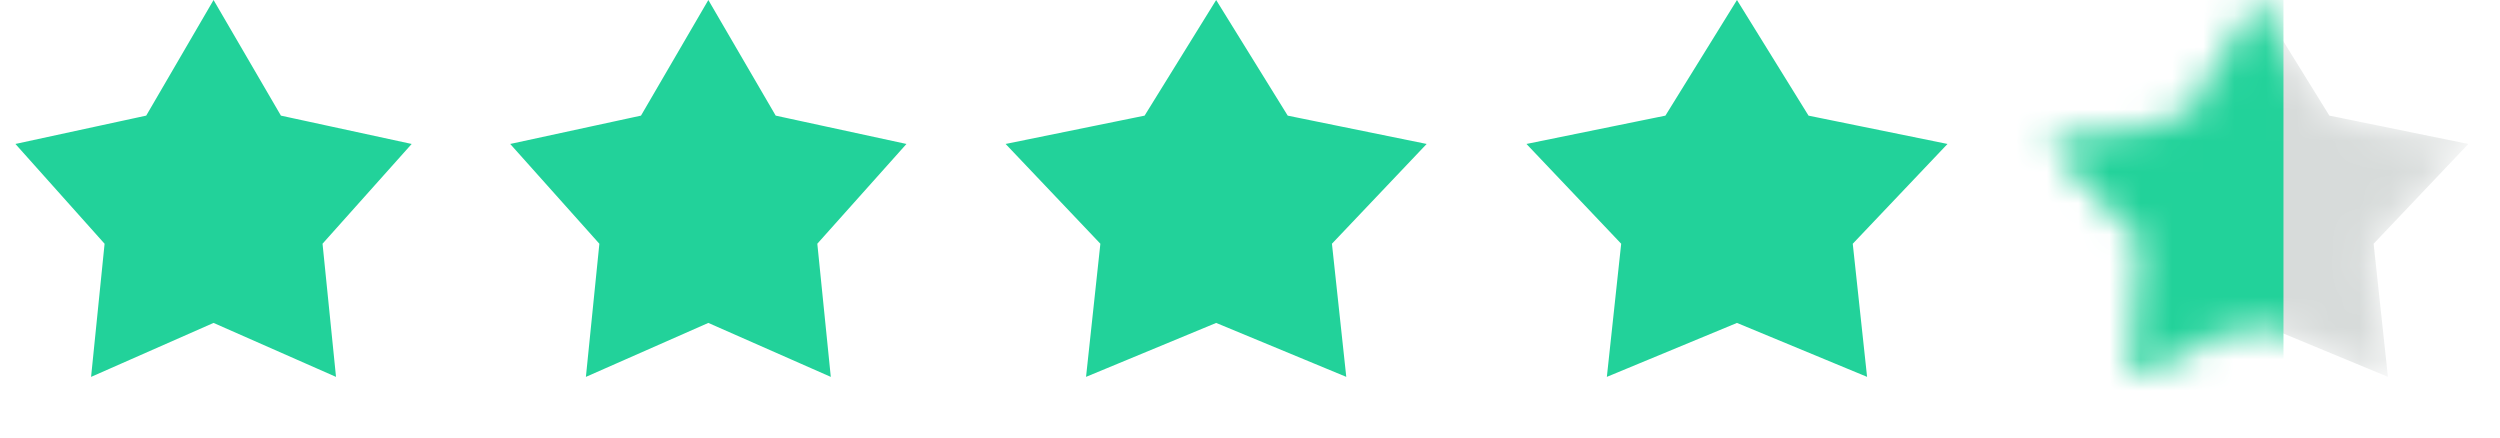
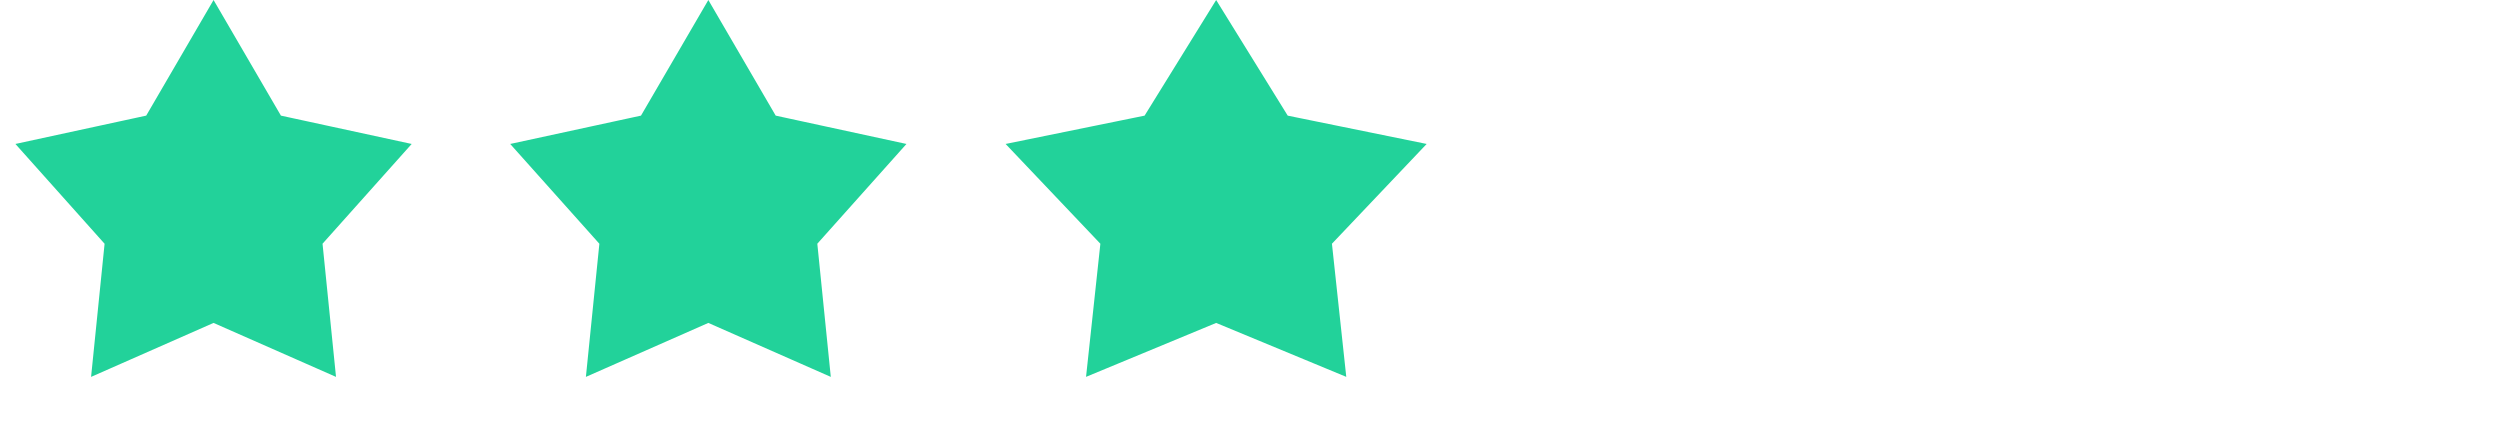
<svg xmlns="http://www.w3.org/2000/svg" width="80" height="14" viewBox="0 0 80 14" fill="none">
  <mask id="mask0_10804_2492" style="mask-type:alpha" maskUnits="userSpaceOnUse" x="65" y="0" width="14" height="13">
-     <path d="M72.25 0.333L74.391 3.792L74.431 3.857L74.505 3.872L78.643 4.715L75.829 7.679L75.773 7.738L75.781 7.818L76.208 11.785L72.317 10.172L72.25 10.144L72.183 10.172L68.292 11.785L68.719 7.818L68.728 7.738L68.672 7.679L65.858 4.715L69.995 3.872L70.069 3.857L70.109 3.792L72.25 0.333Z" fill="#22D29A" stroke="#22D29A" stroke-width="0.35" />
-   </mask>
+     </mask>
  <g mask="url(#mask0_10804_2492)">
-     <path d="M72.25 0L74.54 3.7L78.987 4.607L75.956 7.8L76.414 12.06L72.25 10.333L68.087 12.06L68.545 7.8L65.514 4.607L69.96 3.7L72.25 0Z" fill="#D7DBDA" />
-     <rect x="64.334" width="8.737" height="15" fill="#22D29A" />
-   </g>
-   <path d="M55.583 0.333L57.724 3.792L57.764 3.857L57.838 3.872L61.976 4.715L59.162 7.679L59.106 7.738L59.114 7.818L59.541 11.785L55.65 10.172L55.583 10.144L55.516 10.172L51.625 11.785L52.052 7.818L52.061 7.738L52.005 7.679L49.191 4.715L53.328 3.872L53.402 3.857L53.442 3.792L55.583 0.333Z" fill="#22D29A" stroke="#22D29A" stroke-width="0.35" />
+     </g>
  <path d="M38.917 0.333L41.058 3.792L41.098 3.857L41.172 3.872L45.309 4.715L42.495 7.679L42.439 7.738L42.448 7.818L42.875 11.785L38.984 10.172L38.917 10.144L38.85 10.172L34.959 11.785L35.386 7.818L35.394 7.738L35.339 7.679L32.524 4.715L36.662 3.872L36.736 3.857L36.776 3.792L38.917 0.333Z" fill="#22D29A" stroke="#22D29A" stroke-width="0.35" />
  <path d="M22.667 0.348L24.671 3.788L24.709 3.855L24.785 3.871L28.676 4.714L26.023 7.683L25.972 7.741L25.98 7.817L26.381 11.779L22.737 10.173L22.667 10.142L22.596 10.173L18.953 11.779L19.354 7.817L19.361 7.741L19.31 7.683L16.657 4.714L20.549 3.871L20.624 3.855L20.663 3.788L22.667 0.348Z" fill="#22D29A" stroke="#22D29A" stroke-width="0.35" />
  <path d="M6.834 0.348L8.838 3.788L8.876 3.855L8.952 3.871L12.843 4.714L10.19 7.683L10.139 7.741L10.147 7.817L10.548 11.779L6.904 10.173L6.834 10.142L6.763 10.173L3.119 11.779L3.521 7.817L3.528 7.741L3.477 7.683L0.824 4.714L4.715 3.871L4.791 3.855L4.83 3.788L6.834 0.348Z" fill="#22D29A" stroke="#22D29A" stroke-width="0.35" />
</svg>